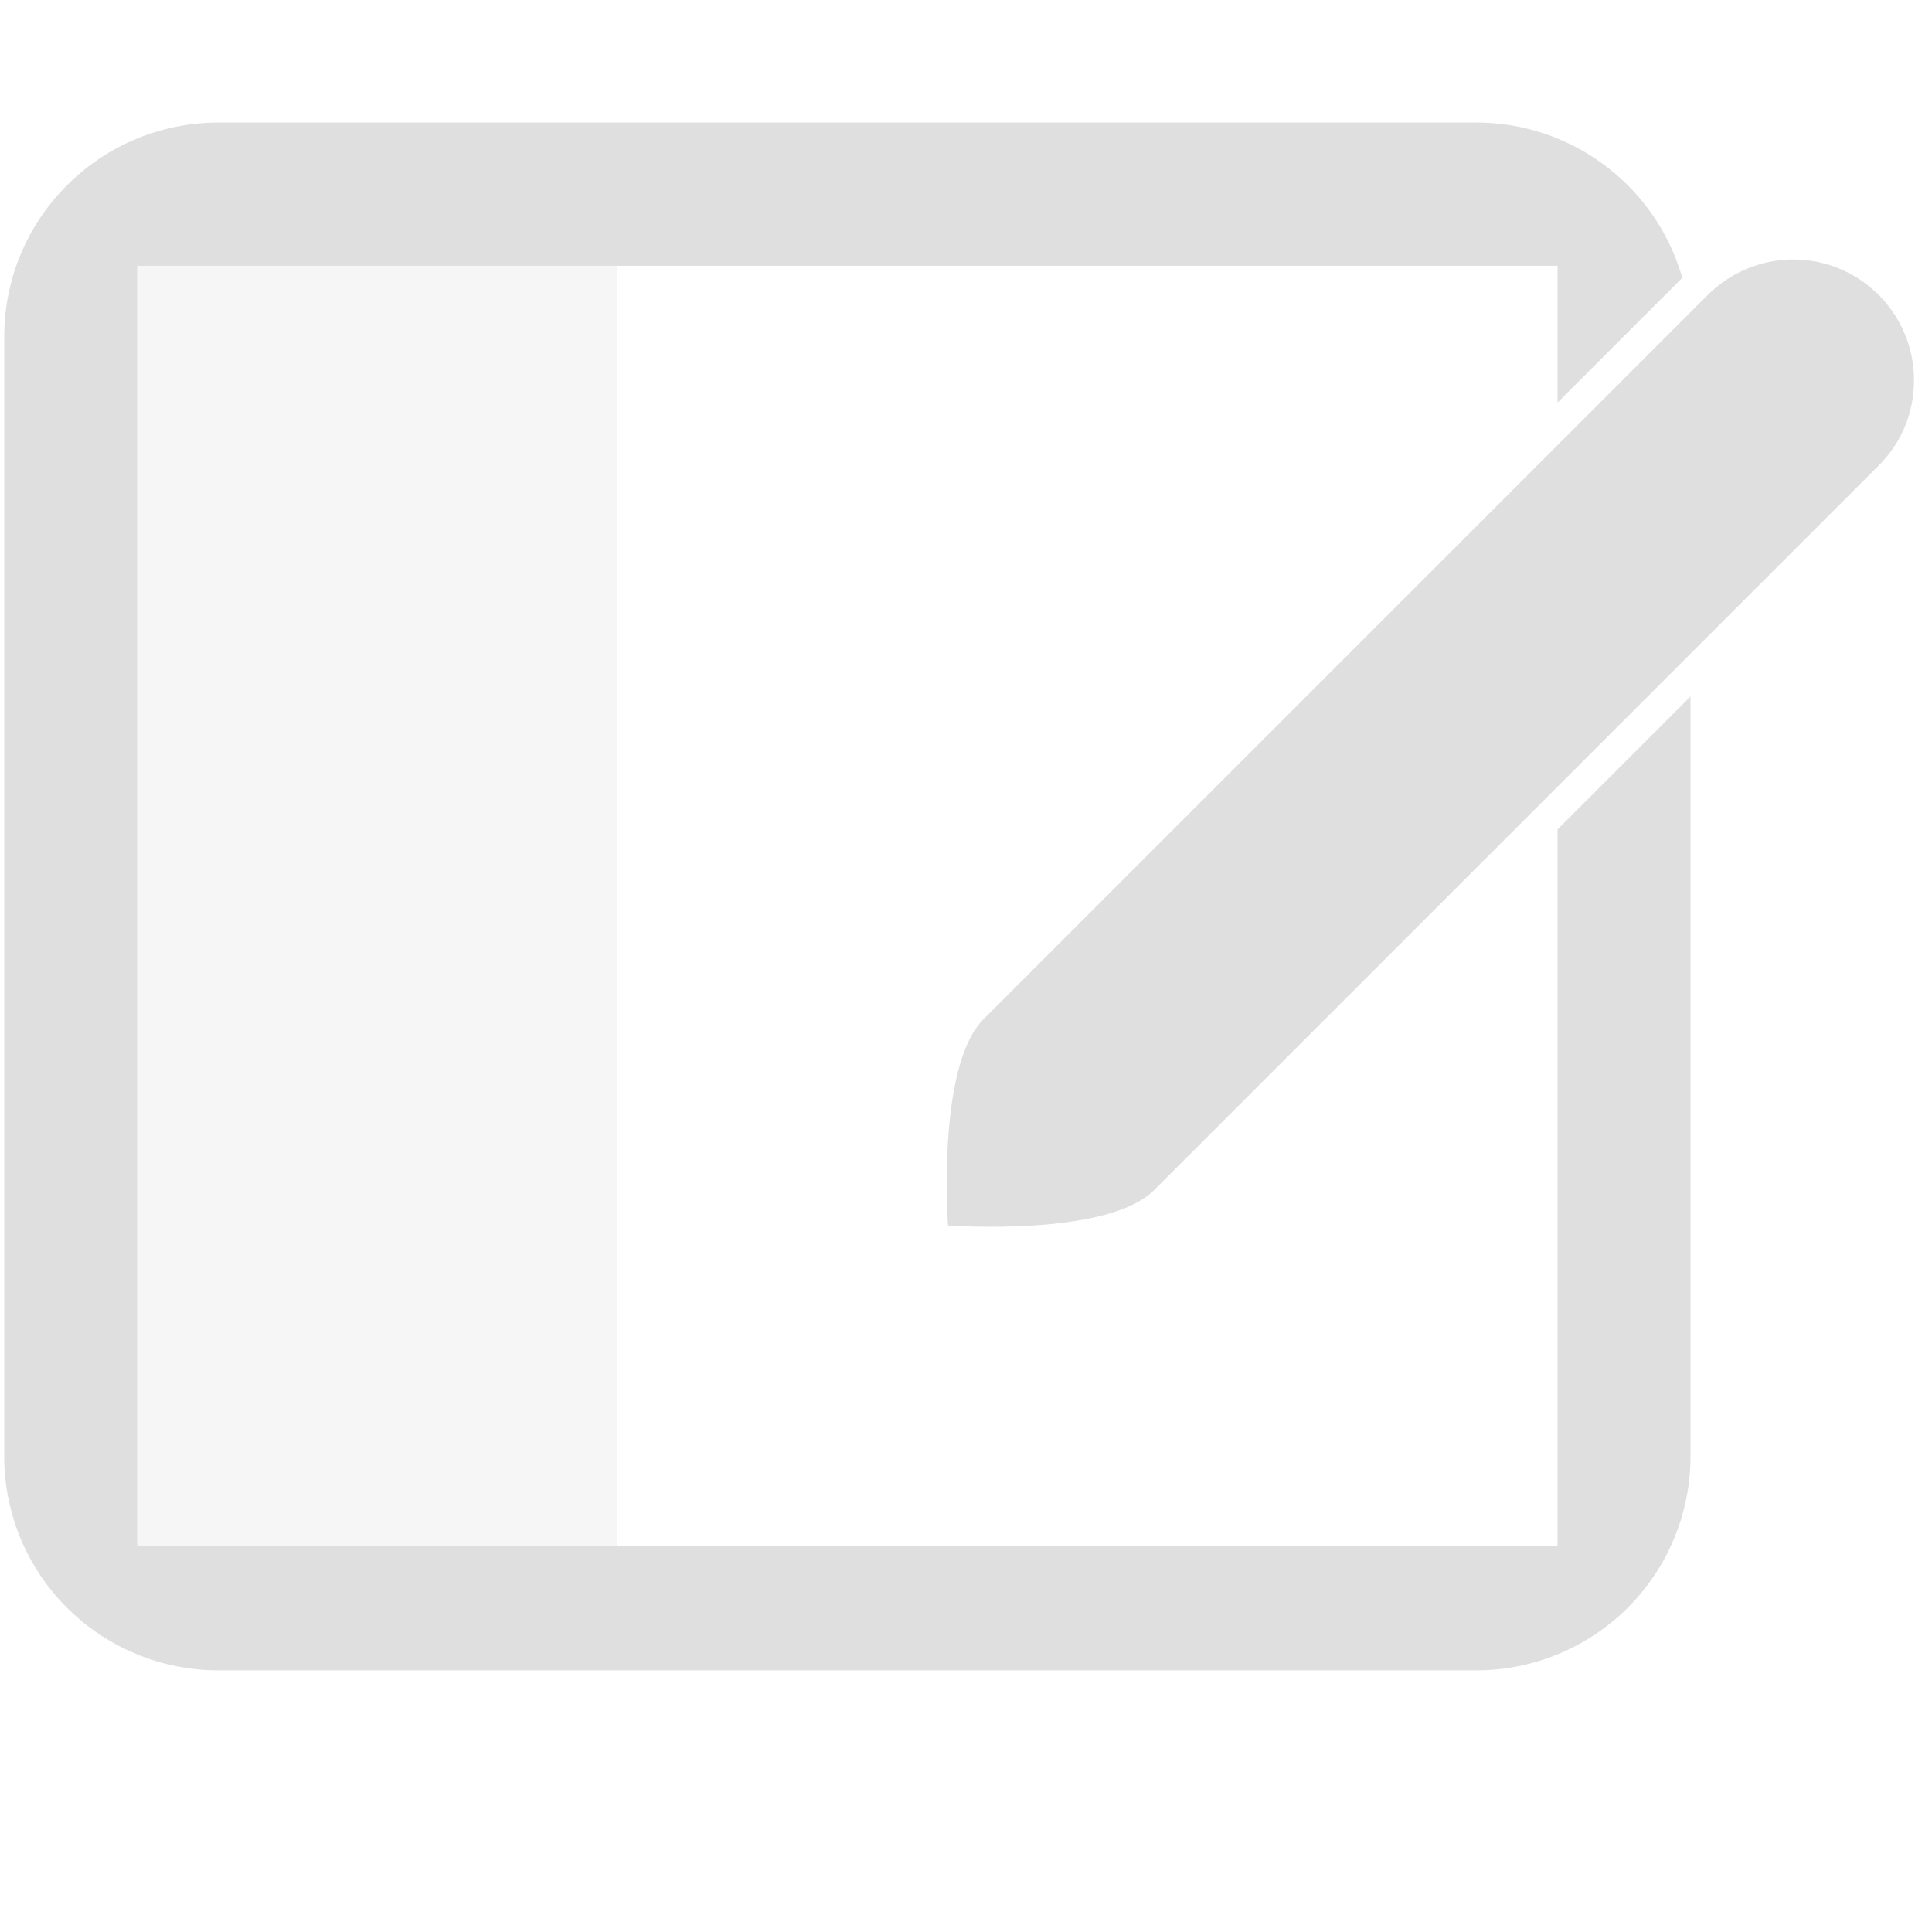
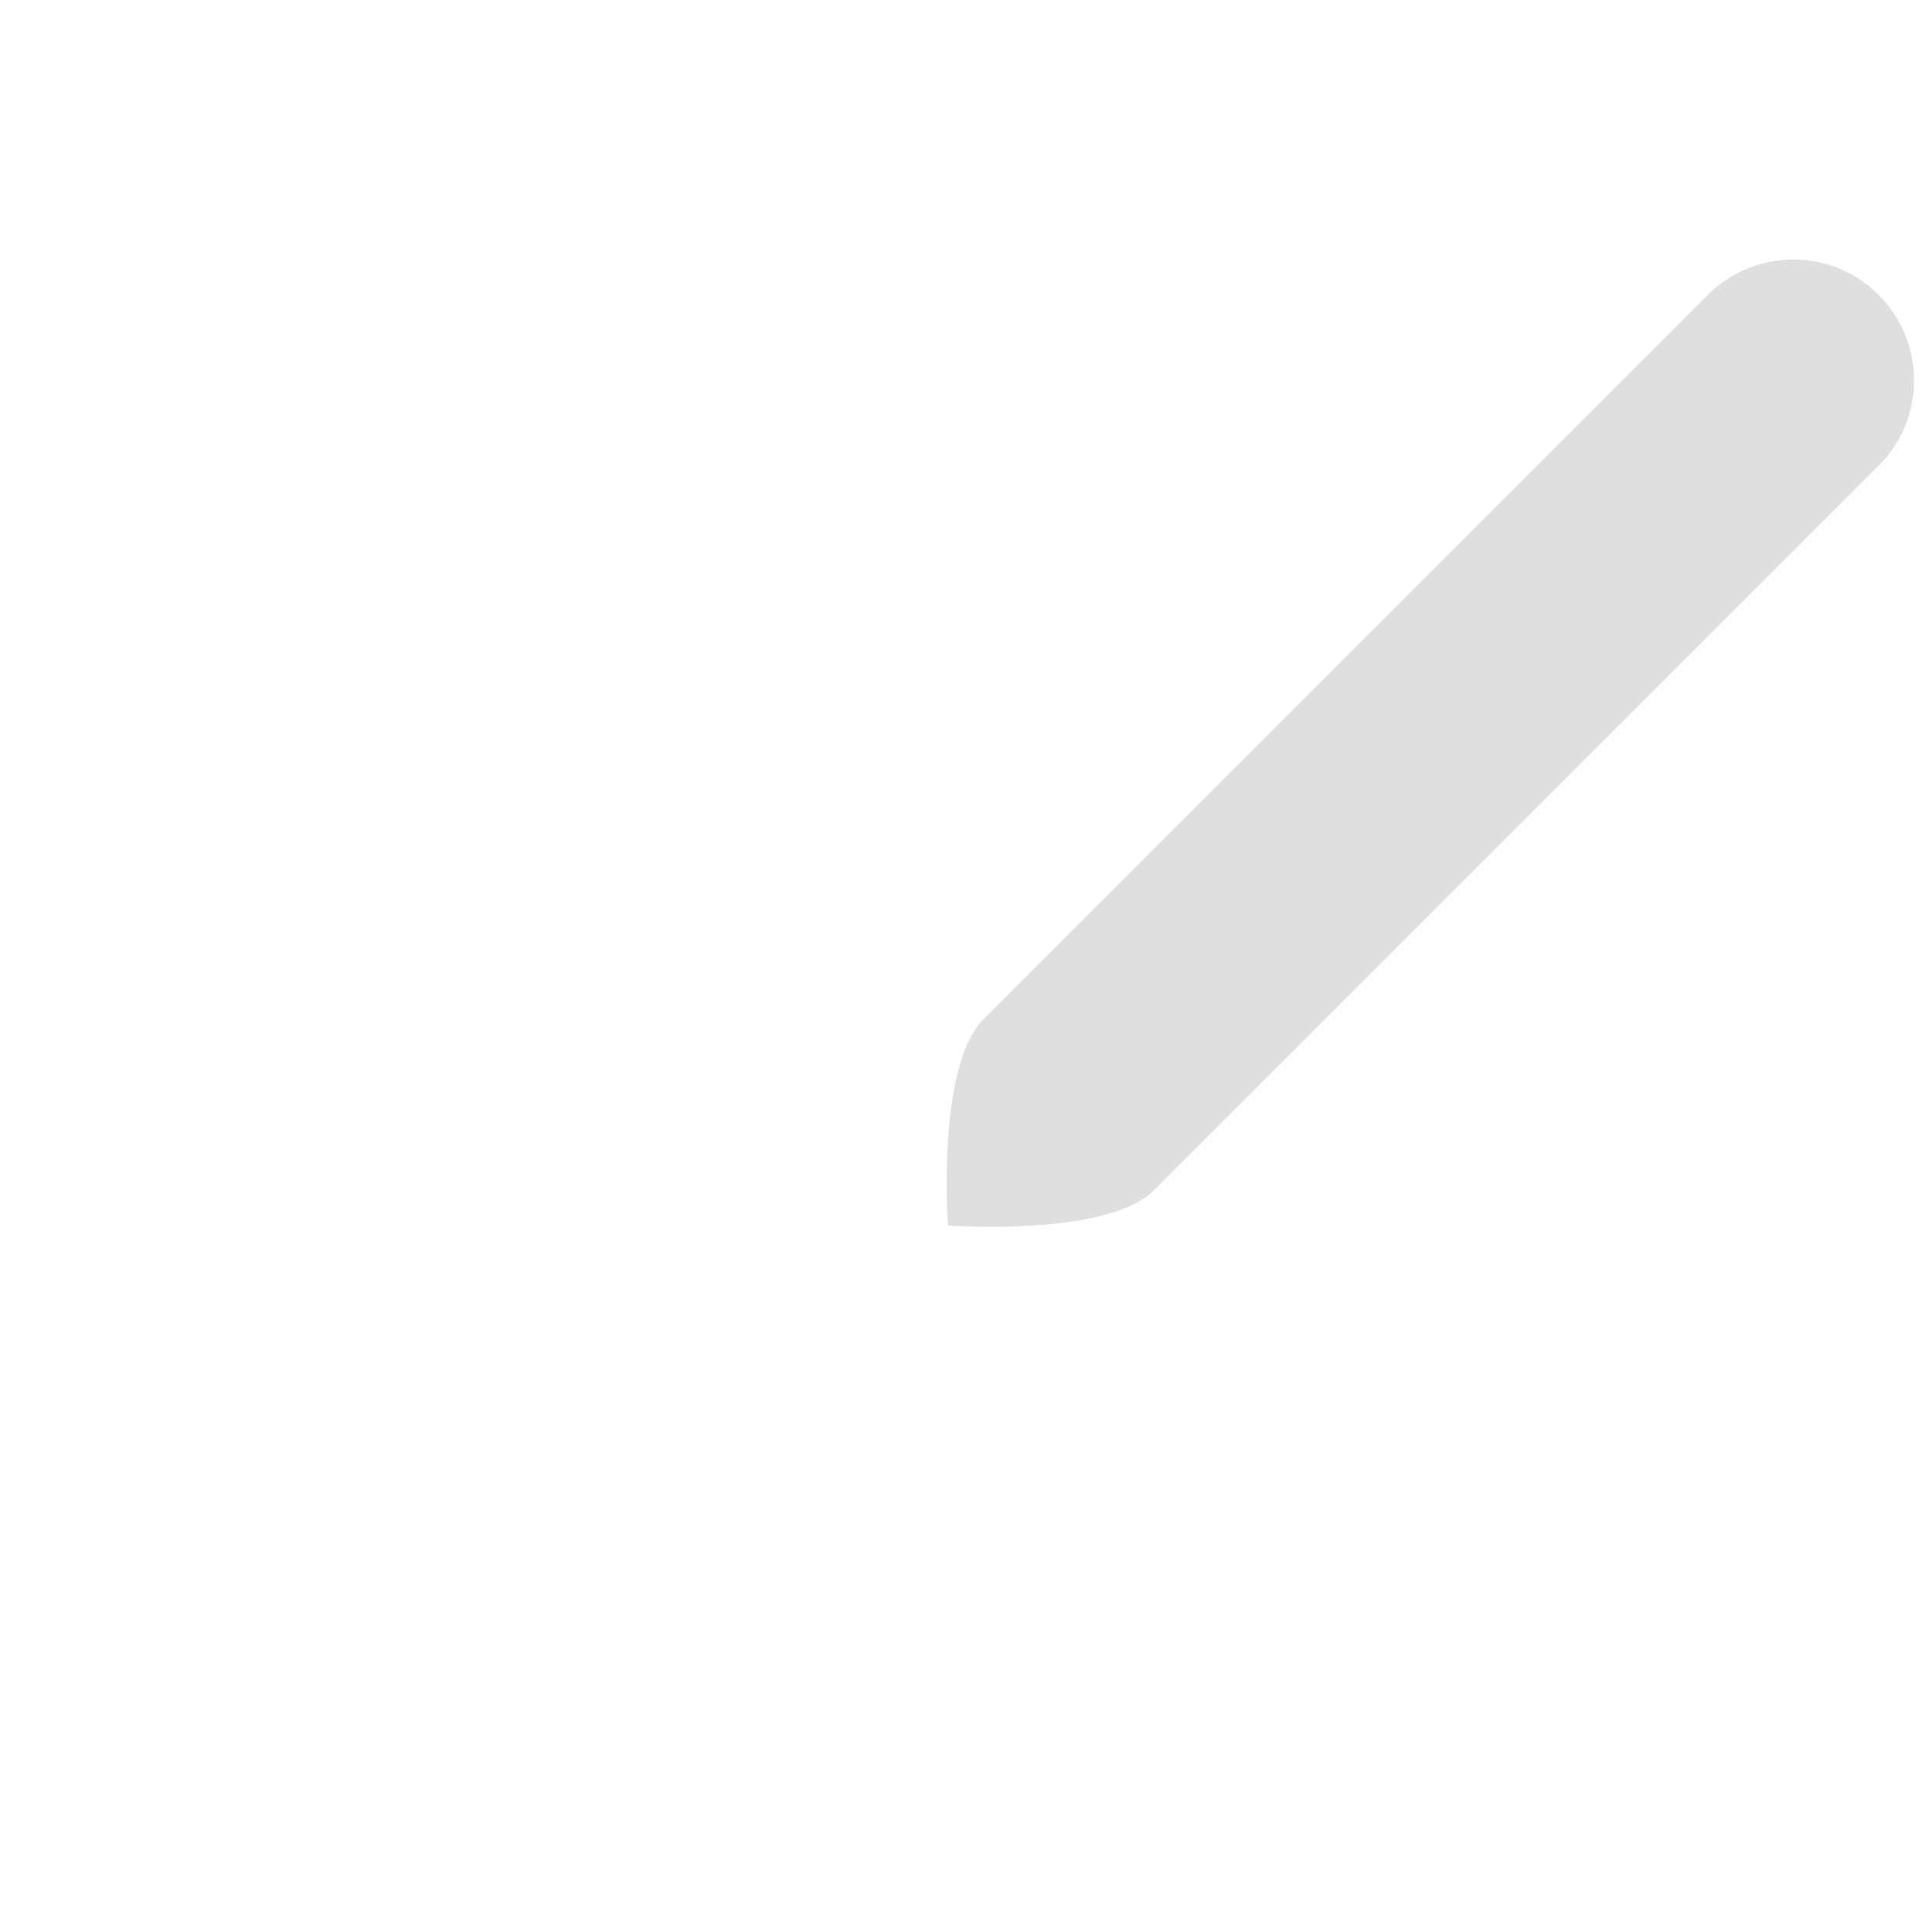
<svg xmlns="http://www.w3.org/2000/svg" style="clip-rule:evenodd;fill-rule:evenodd;stroke-linejoin:round;stroke-miterlimit:2" viewBox="0 0 16 16">
-   <rect x=".705" y="2" width="4.407" height="11.241" fill-opacity=".3" fill="#dfdfdf" />
  <g transform="translate(-.149 .149)">
    <path d="m16 3c0-0.552-0.448-1-1-1-0.265 0-0.52 0.106-0.707 0.293l-6 6c-0.39 0.391-0.293 1.707-0.293 1.707s1.317 0.098 1.707-0.293l6-6c0.193-0.192 0.293-0.442 0.293-0.707z" fill="#dfdfdf" />
  </g>
-   <path d="m14 5.768v6.293c0 0.47-0.187 0.921-0.519 1.253-0.333 0.332-0.784 0.519-1.254 0.519h-10.42c-0.47 0-0.921-0.187-1.253-0.519-0.333-0.332-0.519-0.783-0.519-1.253v-9.273c0-0.47 0.186-0.921 0.519-1.253 0.332-0.333 0.783-0.52 1.253-0.52h10.42c0.47 0 0.921 0.187 1.254 0.52 0.215 0.214 0.369 0.479 0.451 0.766l-1.033 1.033v-1.133h-11.763v10.605h11.763v-5.937l1.101-1.101z" fill="#dfdfdf" />
</svg>